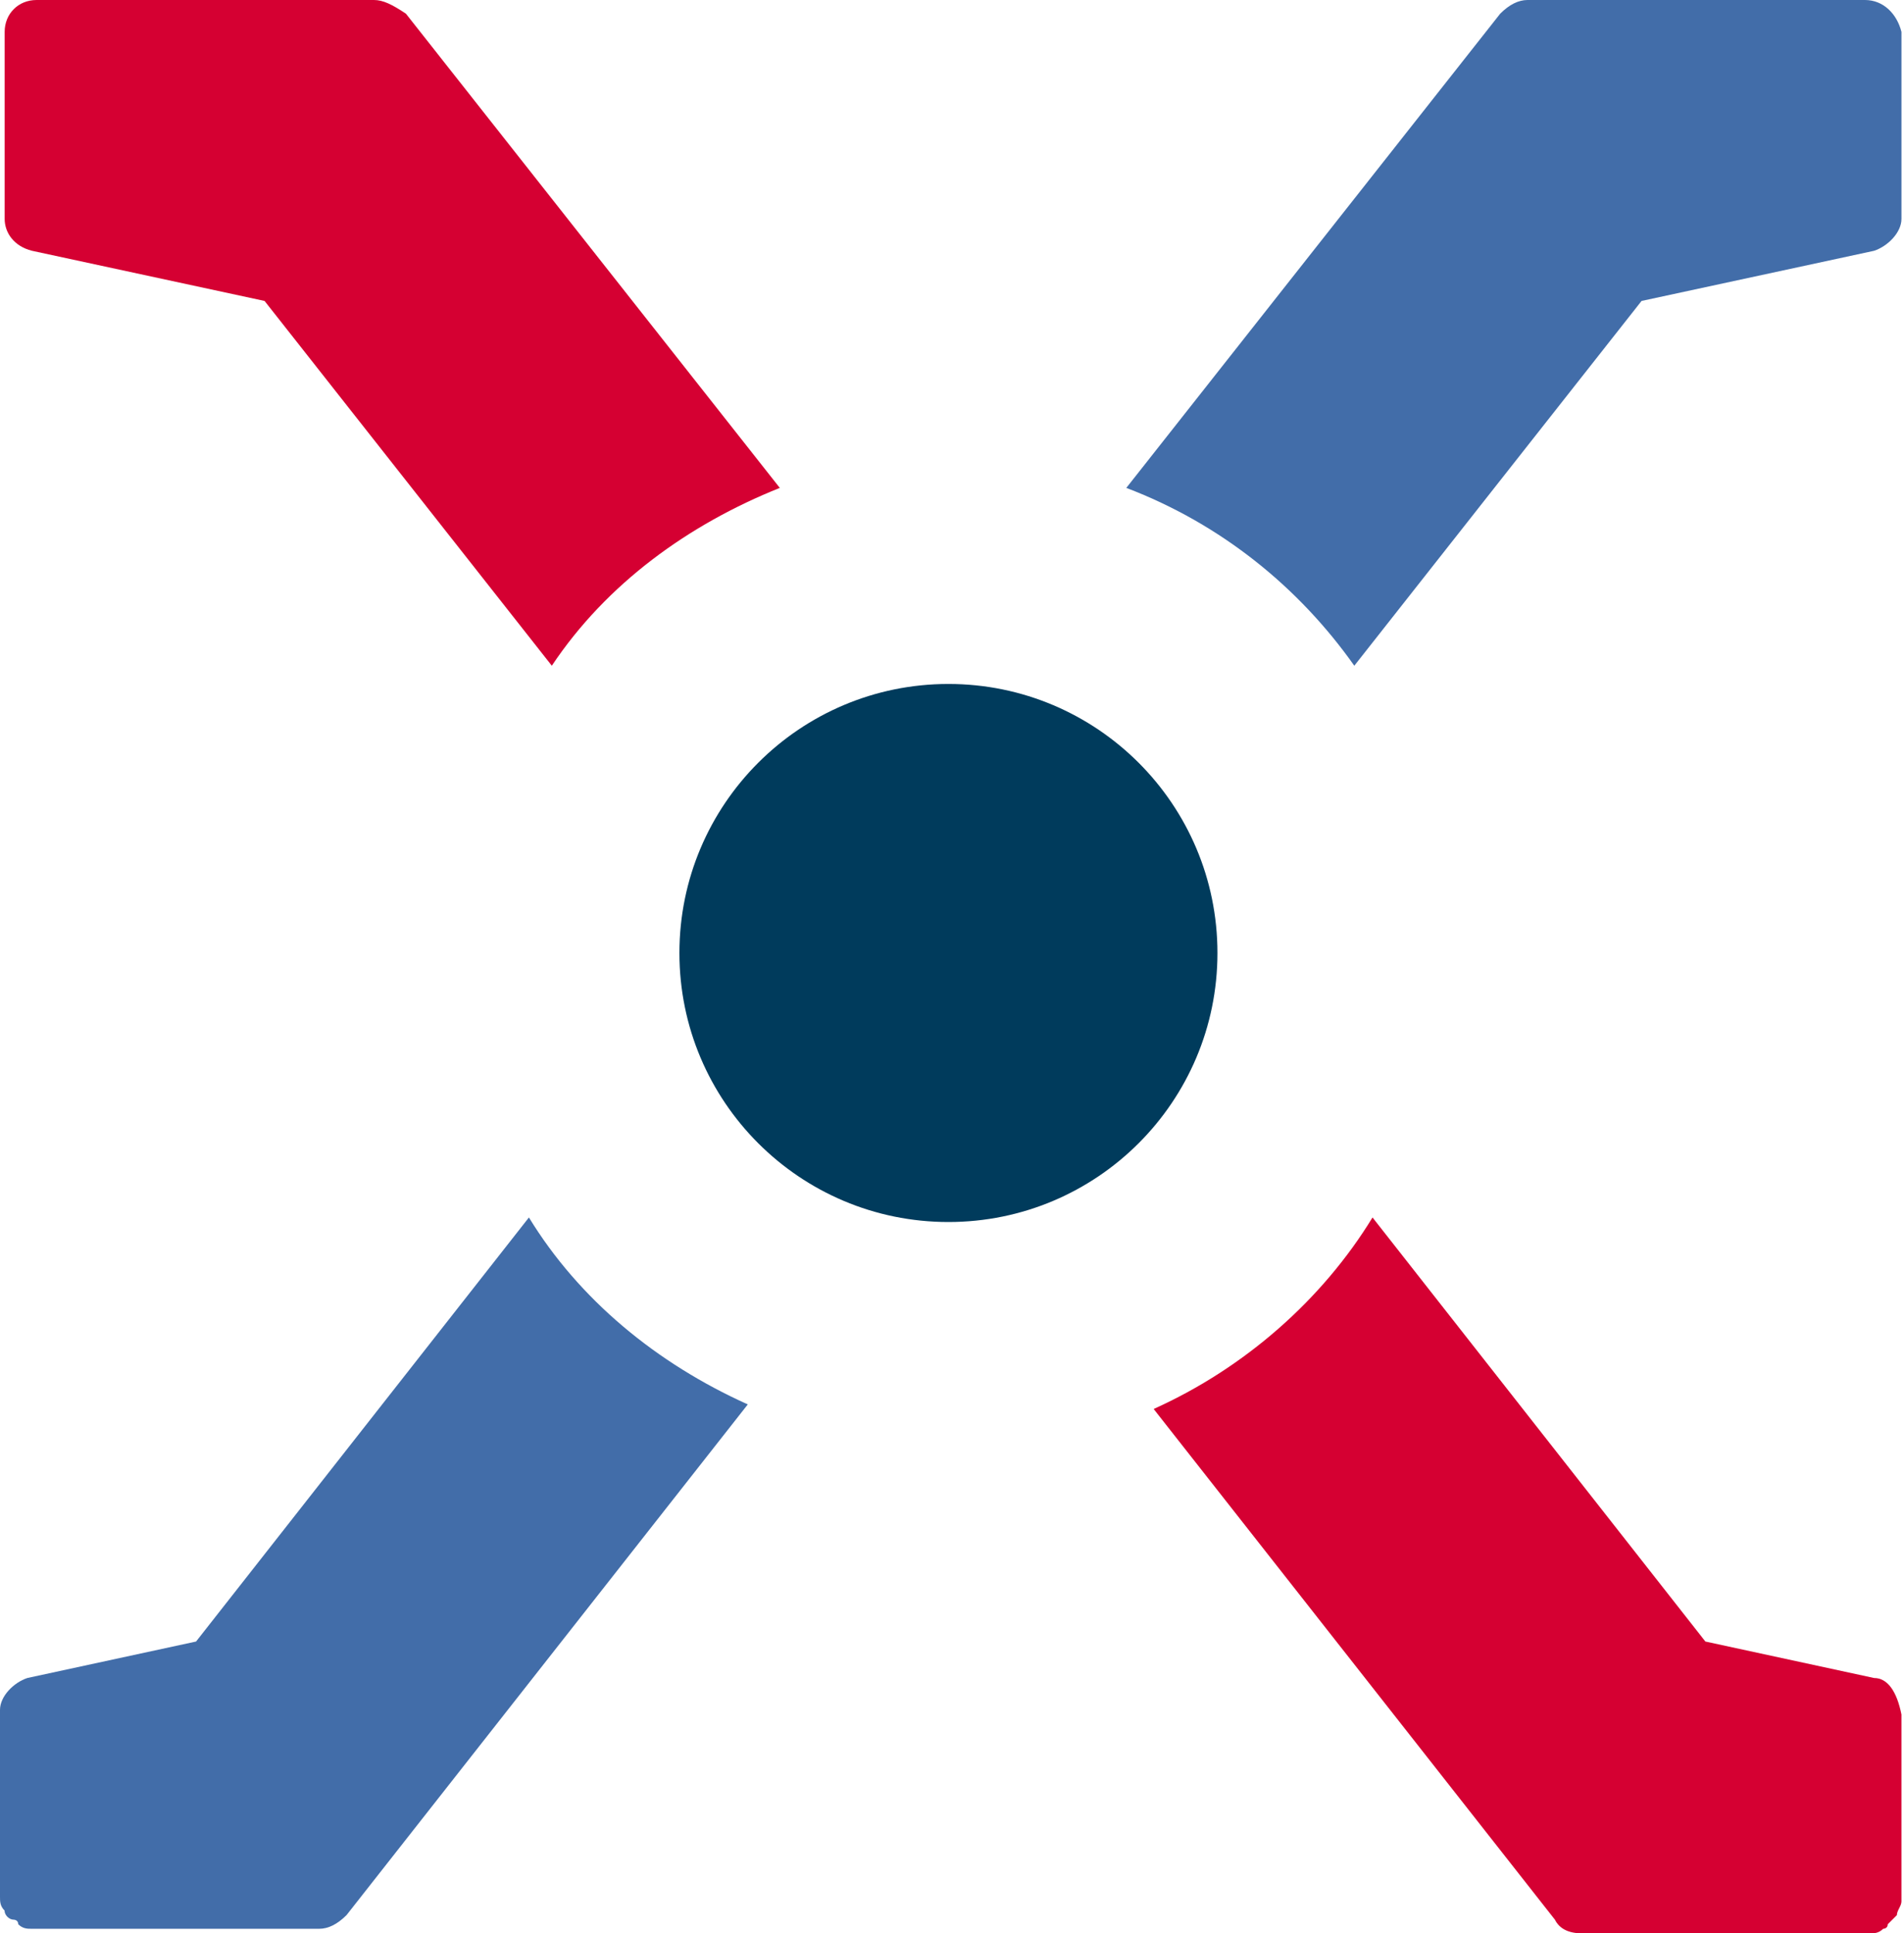
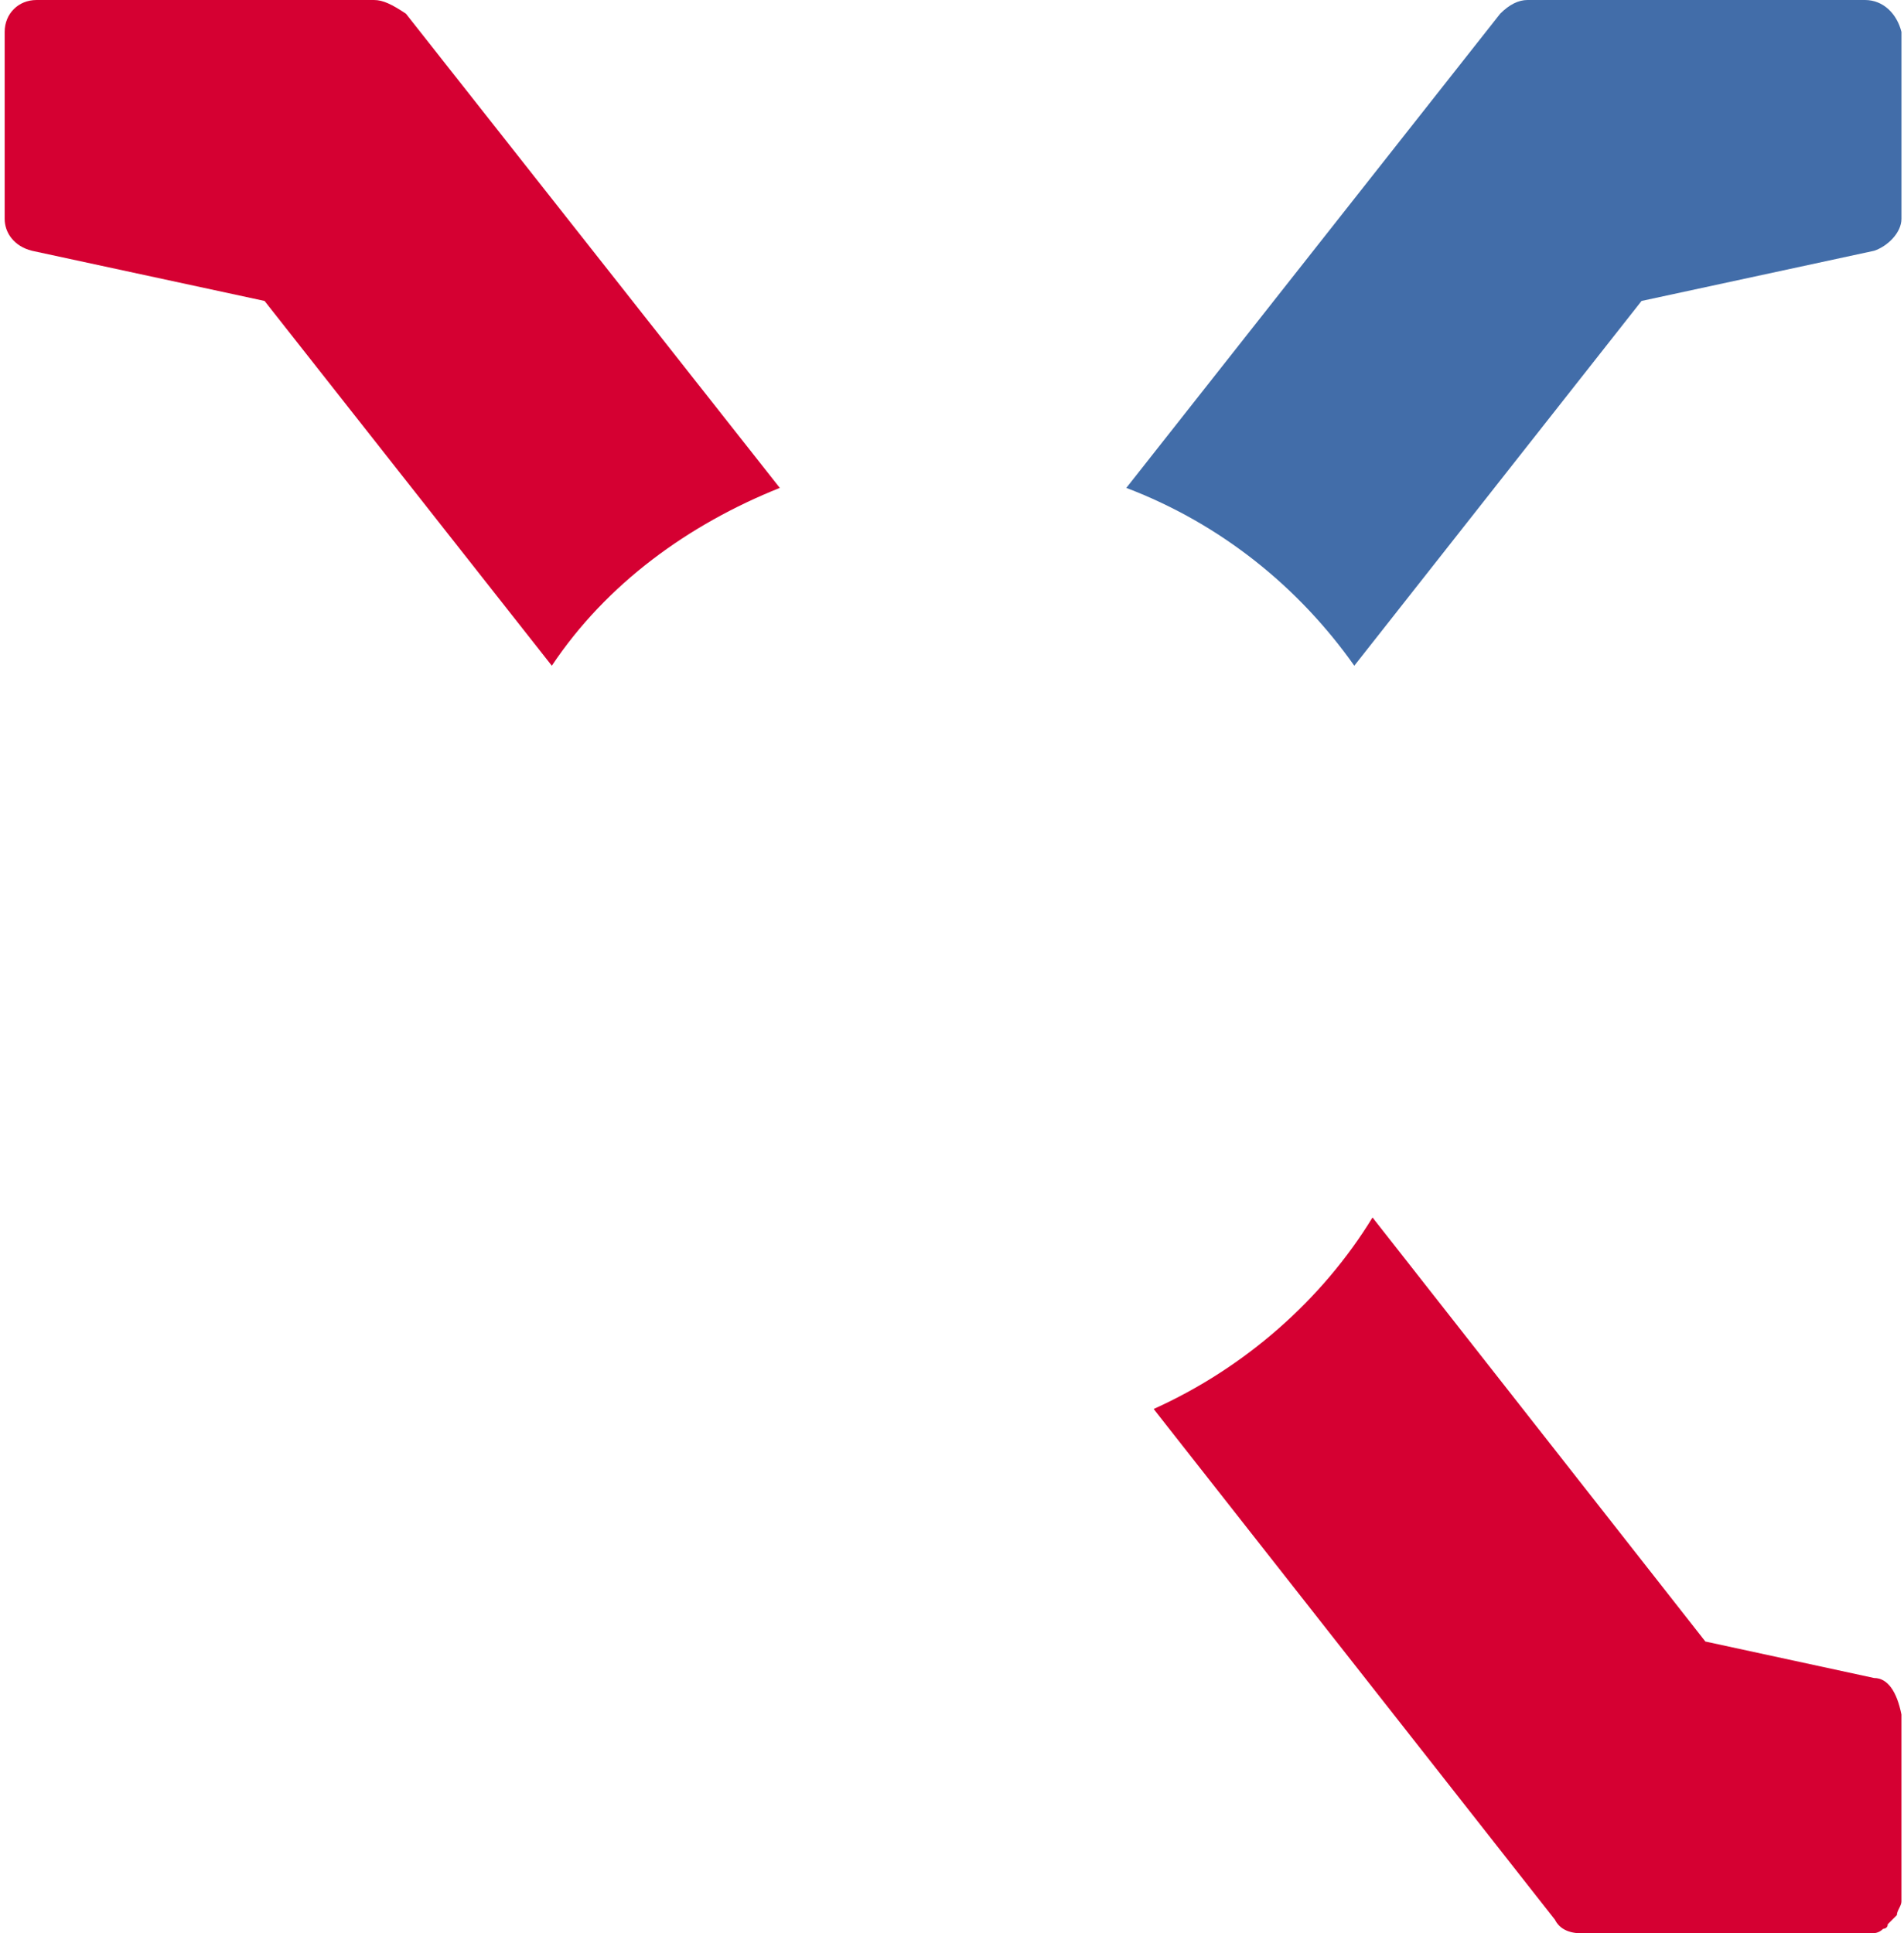
<svg xmlns="http://www.w3.org/2000/svg" width="455" height="462" viewBox="0 0 455 462" fill="none">
-   <path d="M226.647 292.019C262.152 292.019 290.935 263.237 290.935 227.732C290.935 192.227 262.152 163.444 226.647 163.444C191.142 163.444 162.359 192.227 162.359 227.732C162.359 263.237 191.142 292.019 226.647 292.019Z" fill="#003B5C" />
  <path d="M89.374 0H8.742C4.383 0 1.114 3.269 1.114 7.627V52.302C1.114 55.571 3.294 58.84 7.652 59.929L63.223 71.915L131.869 159.085C144.944 139.472 164.558 125.306 186.35 116.59L97.001 3.269C93.732 1.09 91.553 0 89.374 0Z" fill="#D50032" />
  <path d="M447.851 400.981L407.535 392.264L327.992 290.929C316.006 310.543 297.483 326.887 275.69 336.694L371.577 458.731C372.667 460.91 374.846 462 378.115 462H446.761C447.851 462 448.94 462 450.03 460.91C450.03 460.91 451.12 460.91 451.12 459.821C451.846 459.094 452.572 458.368 453.299 457.642C453.299 456.552 454.388 455.462 454.388 454.373V409.698C453.299 404.25 451.119 400.981 447.851 400.981Z" fill="#D50032" />
  <path d="M445.675 0H365.043C362.864 0 360.685 1.09 358.505 3.269L269.156 116.59C292.038 125.306 310.562 140.561 323.637 159.085L392.284 71.915L447.854 59.929C451.123 58.84 454.392 55.571 454.392 52.302V7.627C453.302 3.269 450.034 0 445.675 0Z" fill="#426DA9" />
-   <path d="M126.396 290.929L46.854 392.264L6.537 400.981C3.269 402.071 0 405.34 0 408.609V453.283C0 454.373 -0 455.462 1.089 456.552C1.089 457.642 2.179 458.731 3.269 458.731C3.269 458.731 4.358 458.731 4.358 459.821C5.448 460.91 6.538 460.91 7.627 460.91H76.273C78.453 460.91 80.632 459.821 82.811 457.642L178.698 335.604C156.905 325.797 138.382 310.543 126.396 290.929Z" fill="#426DA9" />
</svg>